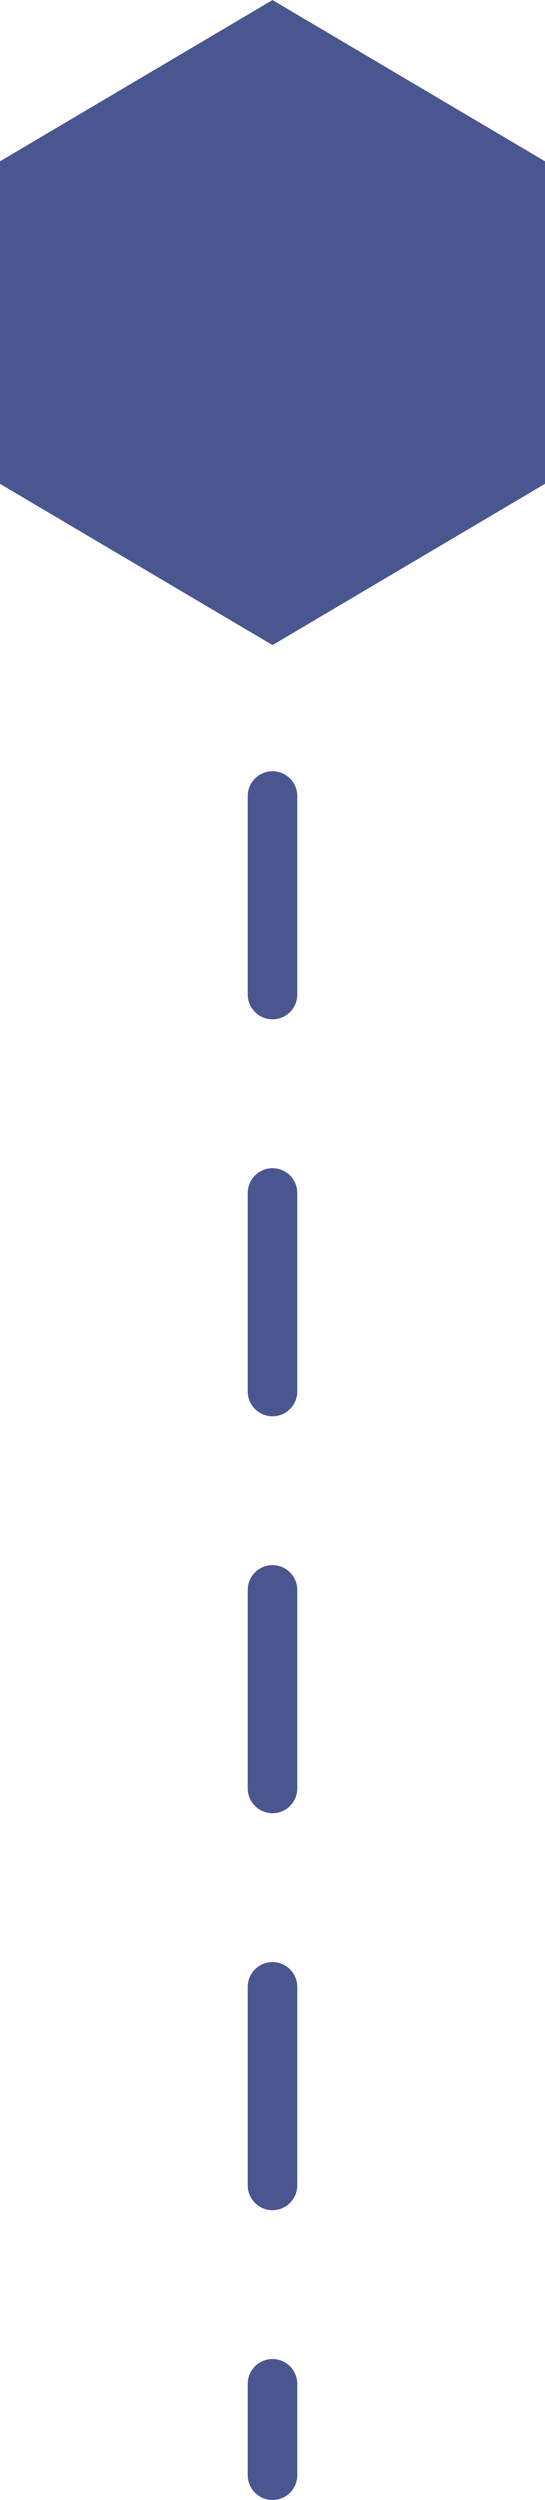
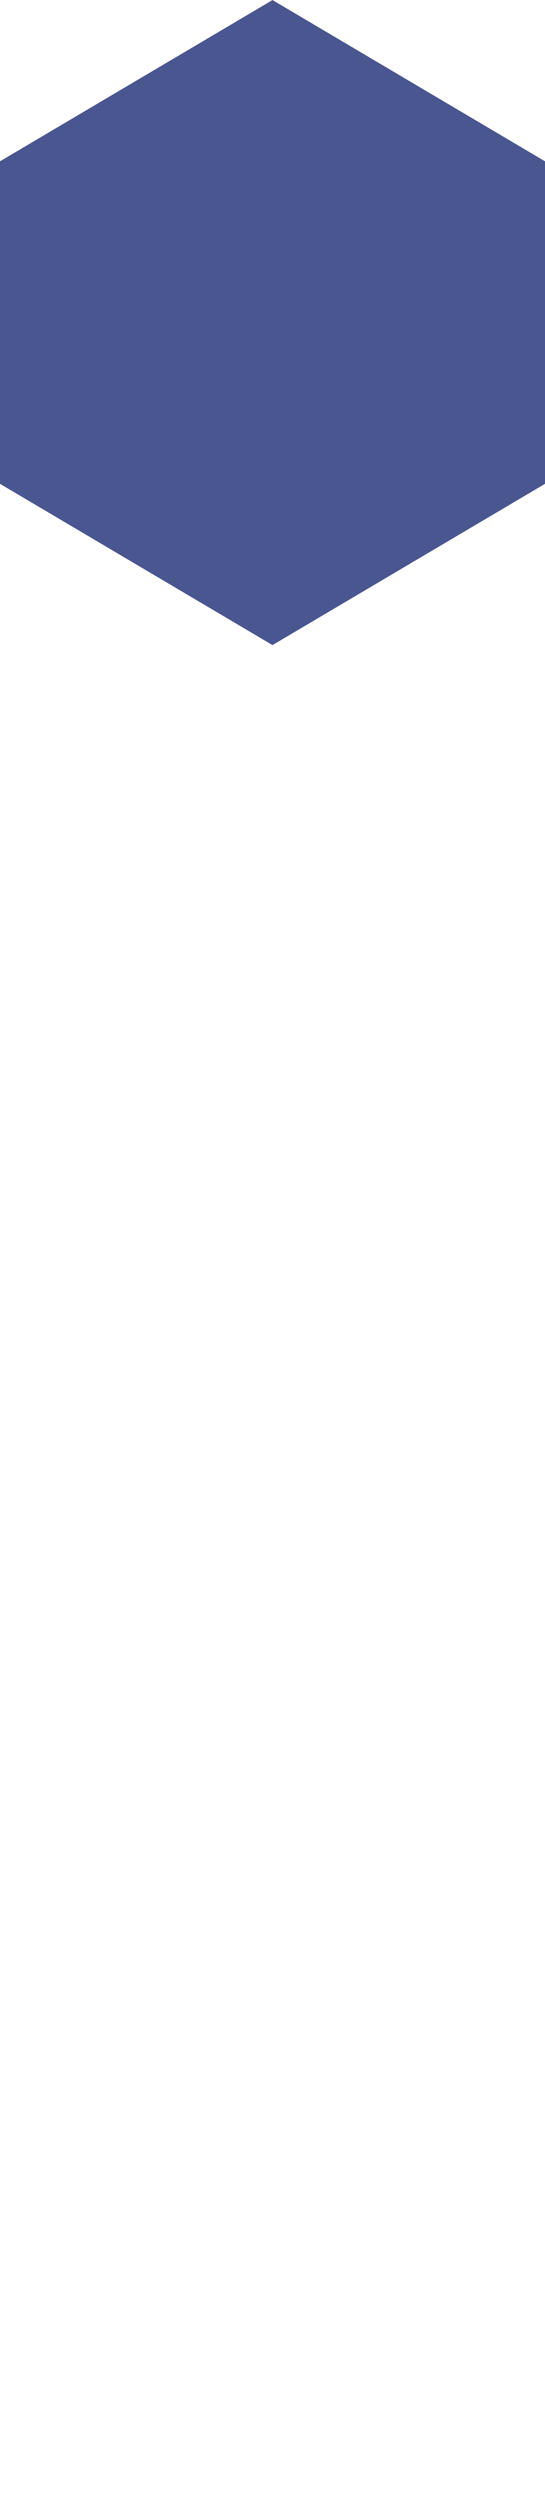
<svg xmlns="http://www.w3.org/2000/svg" width="22" height="100.769" viewBox="0 0 22 100.769">
  <g id="Group_4448" data-name="Group 4448" transform="translate(-125 -15.413)">
-     <path id="Path_36135" data-name="Path 36135" d="M0,0V83.682" transform="translate(136 31.5)" fill="none" stroke="#495690" stroke-linecap="round" stroke-width="2" stroke-dasharray="8 8" />
    <g id="Group_4443" data-name="Group 4443" transform="translate(147 15.413) rotate(90)">
      <path id="Path_36108" data-name="Path 36108" d="M5.049,0l-6.5,11,6.5,11h13l6.5-11-6.5-11Z" transform="translate(1.453)" fill="#495690" />
    </g>
  </g>
</svg>